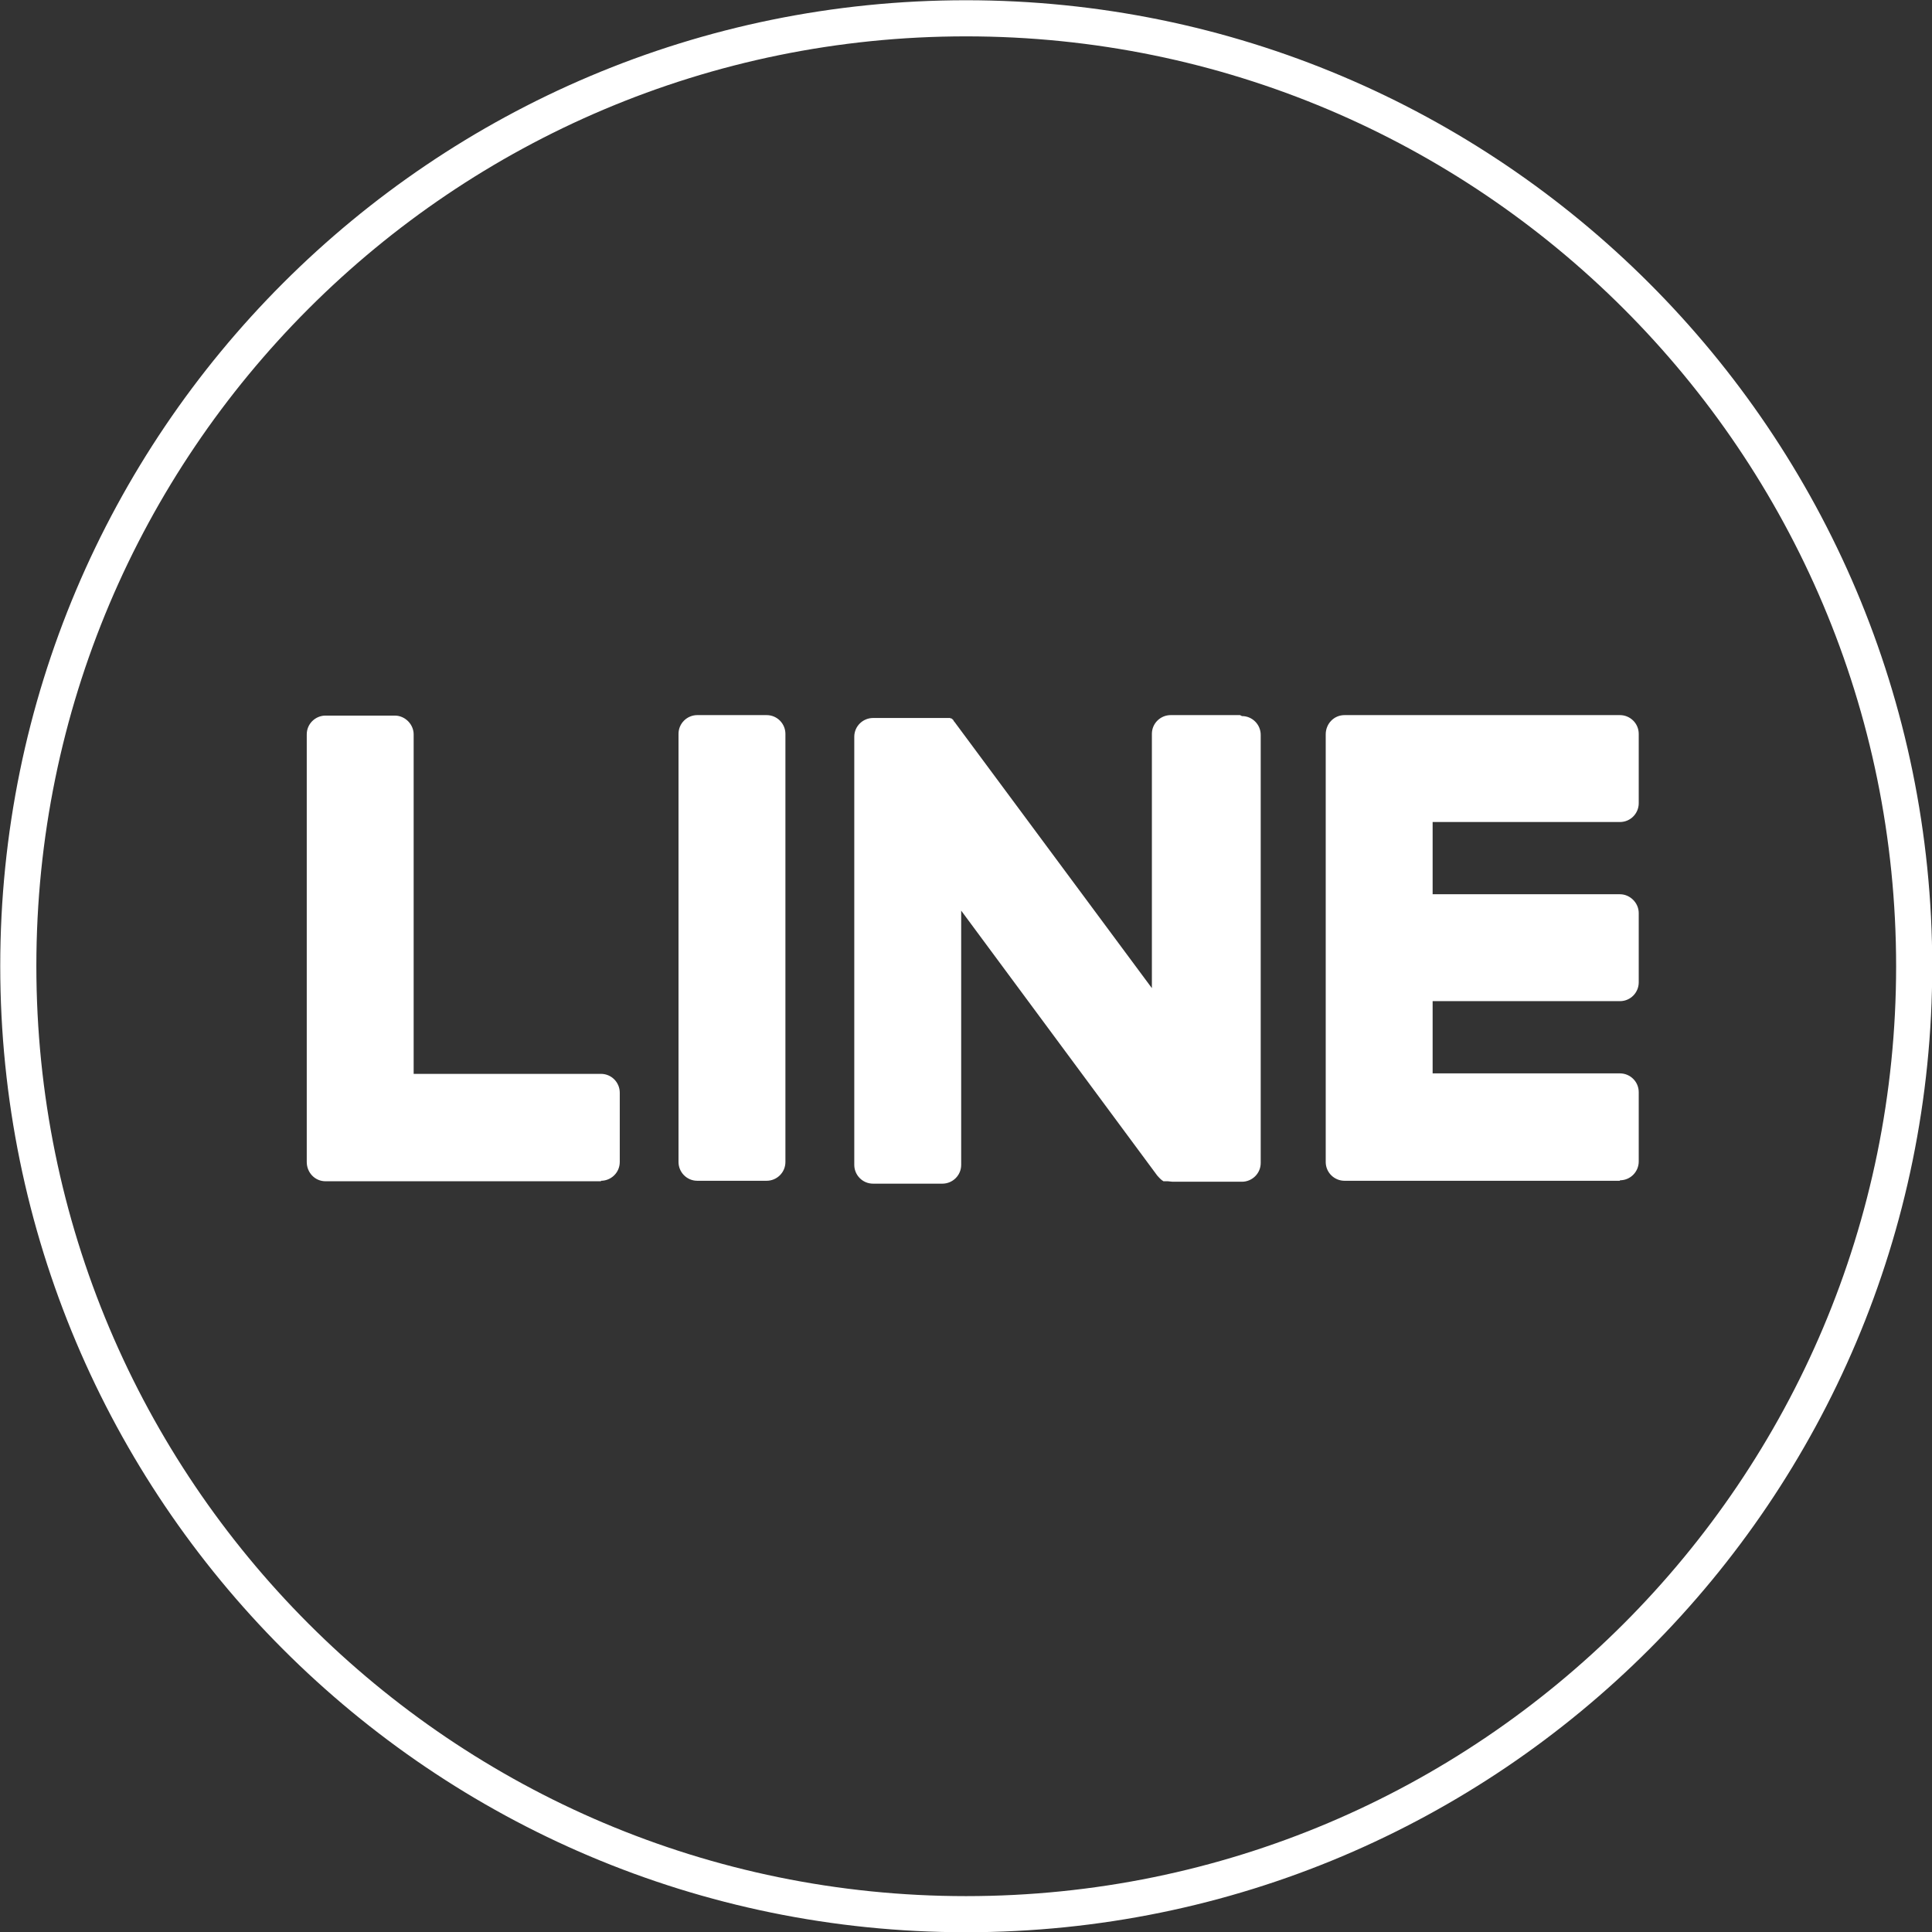
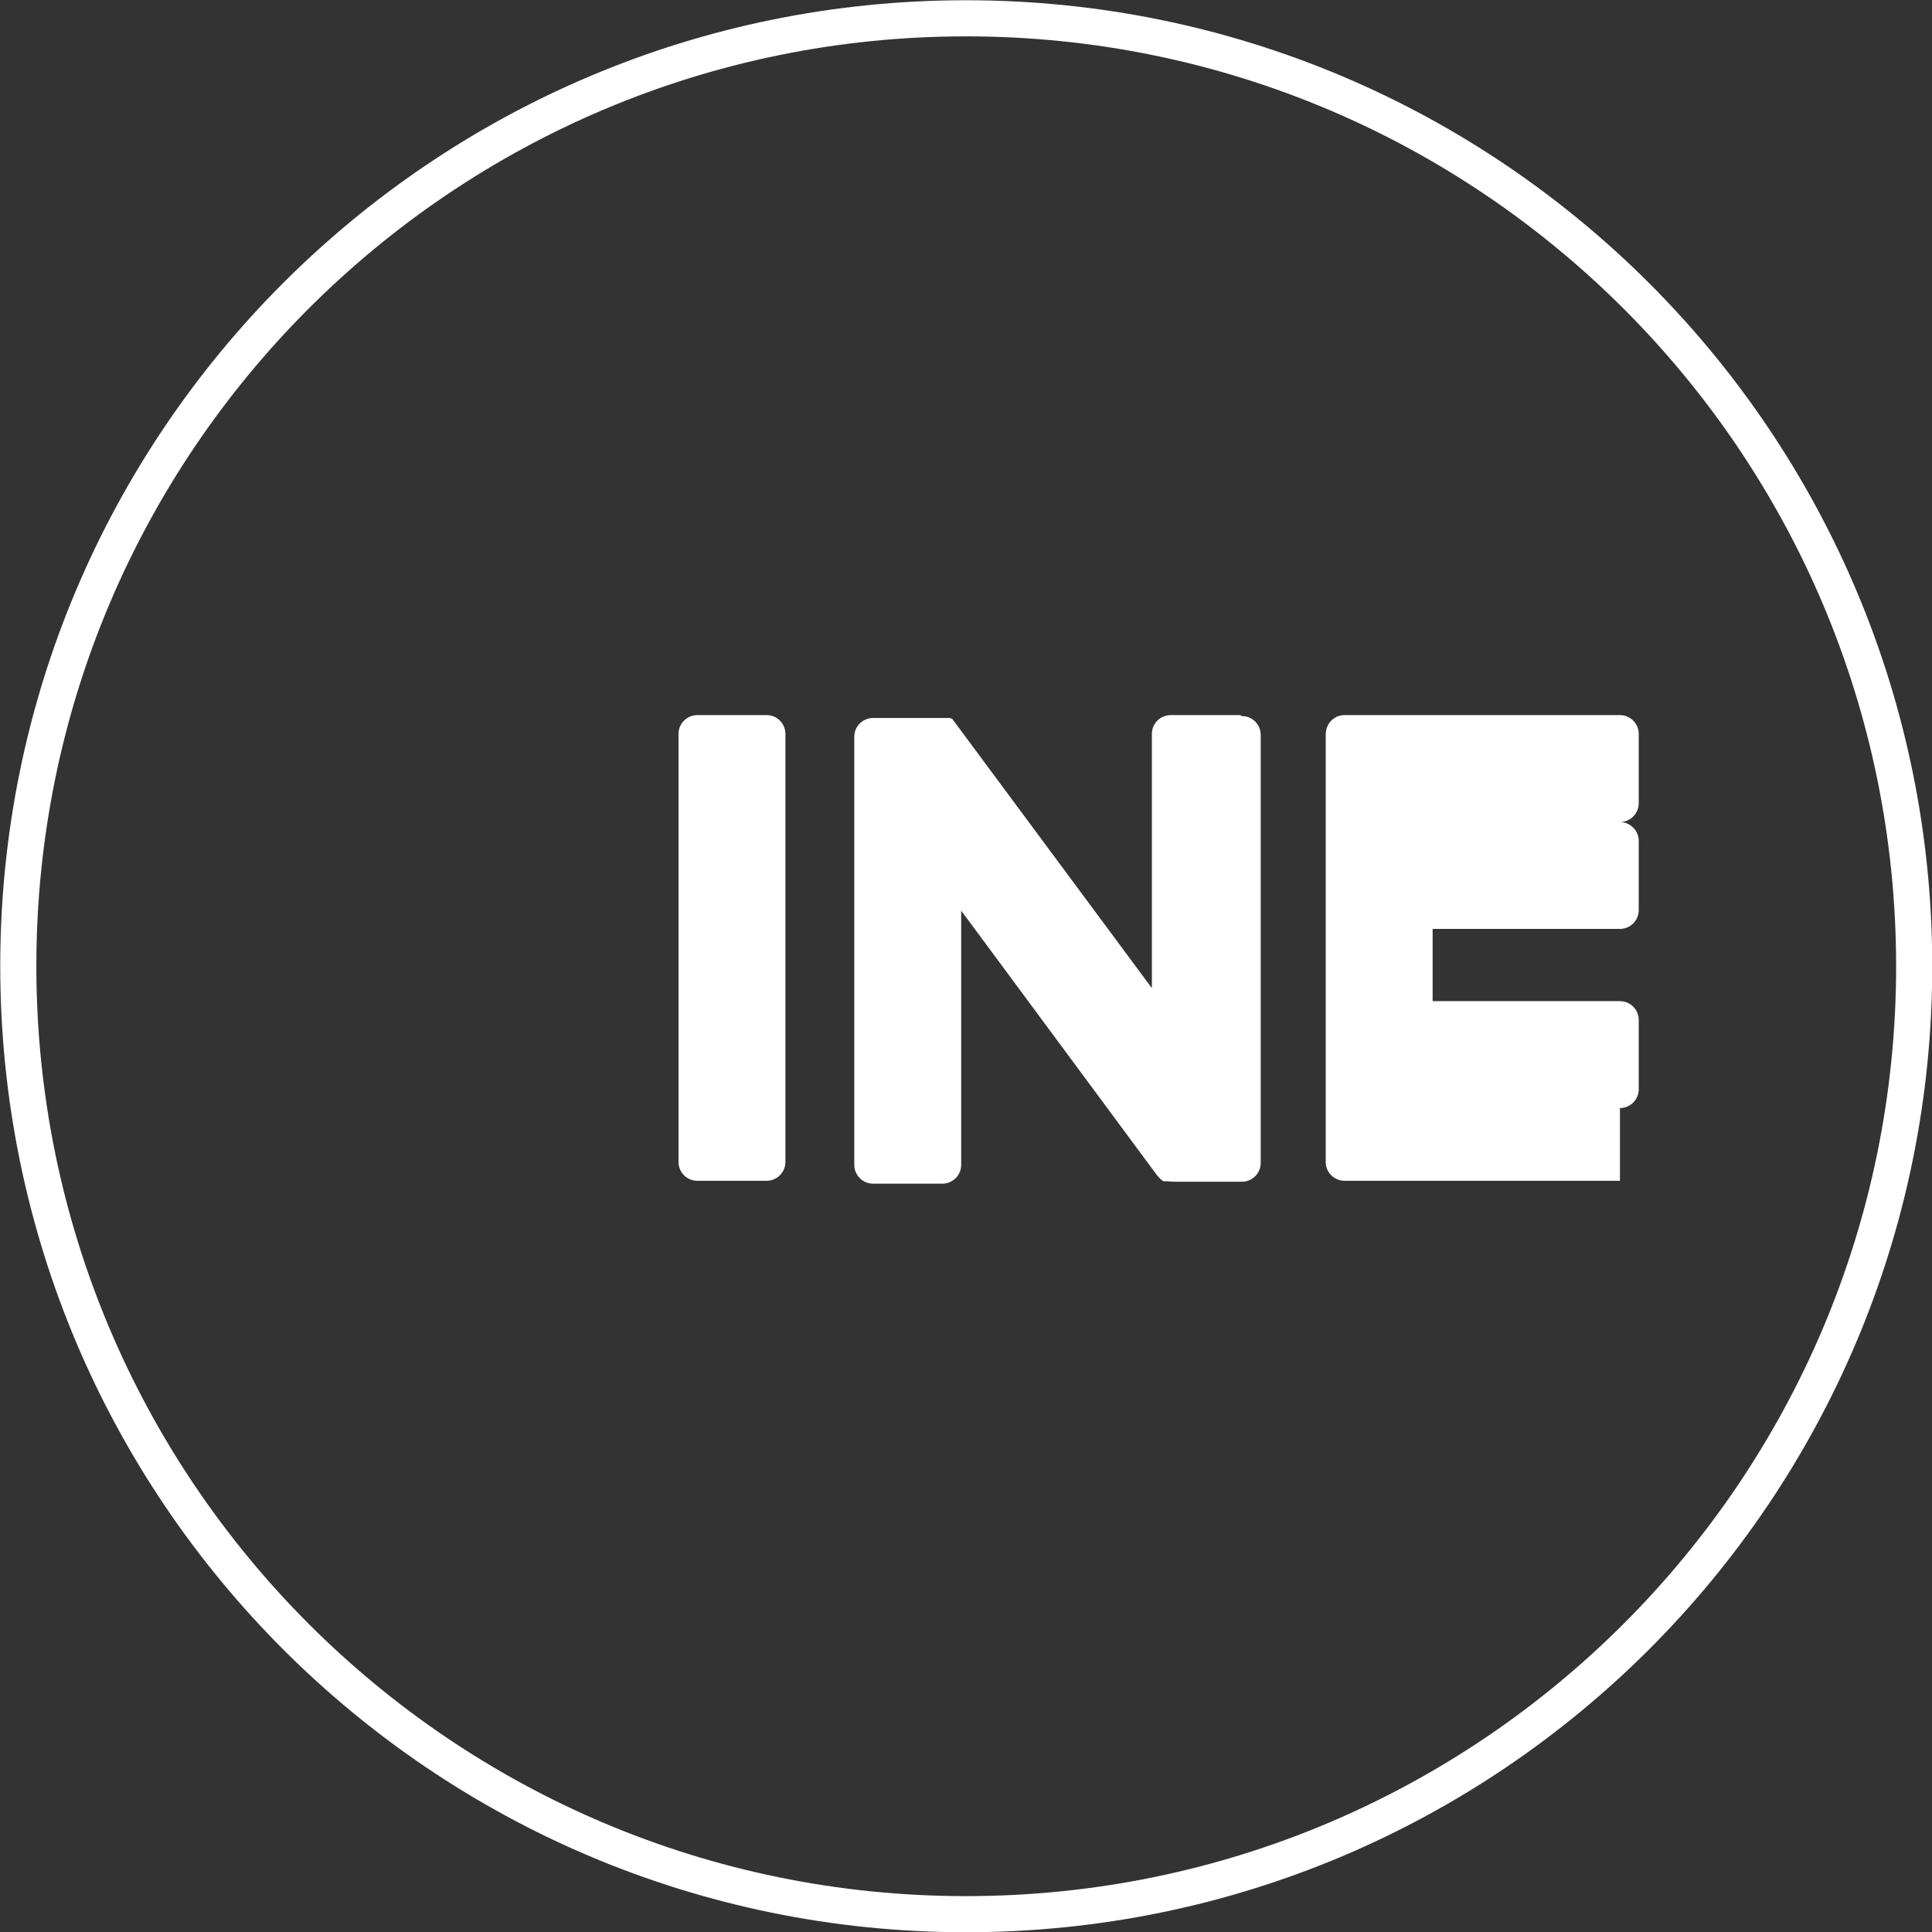
<svg xmlns="http://www.w3.org/2000/svg" id="_圖層_2" data-name="圖層 2" width="40.12" height="40.12" viewBox="0 0 40.12 40.12">
  <rect x="0" y="0" width="40.12" height="40.12" fill="#333333" stroke="none" />
  <g id="_底圖" data-name="底圖">
    <g>
      <path d="m39.75,20.06c0,10.87-8.81,19.69-19.69,19.69S.38,30.93.38,20.06,9.19.38,20.06.38s19.69,8.81,19.69,19.69Z" fill="none" stroke="#fff" stroke-miterlimit="10" stroke-width=".75" />
-       <path d="m33.64,24.52h-5.72c-.21,0-.39-.17-.39-.39h0v-8.88h0c0-.22.17-.4.39-.4h5.72c.21,0,.39.17.39.39v1.44c0,.21-.17.39-.39.39h-3.89v1.5h3.89c.21,0,.39.18.39.39v1.44c0,.21-.17.39-.39.39h-3.89v1.5h3.89c.21,0,.39.17.39.39v1.44c0,.21-.17.39-.39.39" fill="#fff" />
-       <path d="m12.48,24.52c.21,0,.39-.17.39-.39v-1.44c0-.21-.17-.39-.39-.39h-3.89v-7.05c0-.21-.18-.39-.39-.39h-1.44c-.21,0-.39.17-.39.39v8.88h0c0,.22.17.4.39.4h5.72Z" fill="#fff" />
+       <path d="m33.64,24.52h-5.72c-.21,0-.39-.17-.39-.39h0v-8.88h0c0-.22.17-.4.39-.4h5.72c.21,0,.39.17.39.39v1.44c0,.21-.17.39-.39.39h-3.89h3.89c.21,0,.39.18.39.39v1.44c0,.21-.17.39-.39.39h-3.89v1.5h3.89c.21,0,.39.17.39.39v1.44c0,.21-.17.39-.39.39" fill="#fff" />
      <path d="m15.92,14.85h-1.44c-.21,0-.39.17-.39.39v8.89c0,.21.17.39.39.39h1.44c.21,0,.39-.17.39-.39v-8.89c0-.21-.17-.39-.39-.39" fill="#fff" />
      <path d="m25.75,14.85h-1.44c-.21,0-.39.17-.39.39v5.28l-4.07-5.49s-.02-.03-.03-.04h0s-.02-.02-.02-.03h0s-.01-.02-.02-.02h0s-.01-.02-.02-.02c0,0,0,0-.01,0,0,0-.01,0-.02-.01,0,0,0,0-.01,0,0,0-.01,0-.02,0,0,0,0,0-.01,0,0,0-.02,0-.02,0,0,0,0,0-.01,0,0,0-.02,0-.02,0,0,0-.01,0-.02,0,0,0-.01,0-.02,0,0,0-.01,0-.02,0,0,0,0,0-.01,0h-1.44c-.21,0-.39.17-.39.39v8.89c0,.21.17.39.39.39h1.44c.21,0,.39-.17.39-.39v-5.28l4.07,5.5s.06.07.1.1h0s.02.01.03.02c0,0,0,0,.01,0,0,0,.01,0,.02,0,0,0,.01,0,.02,0,0,0,0,0,.01,0,0,0,.02,0,.03,0,0,0,0,0,0,0,.03,0,.07.01.1.01h1.44c.21,0,.39-.17.39-.39v-8.89c0-.21-.17-.39-.39-.39" fill="#fff" />
    </g>
  </g>
</svg>